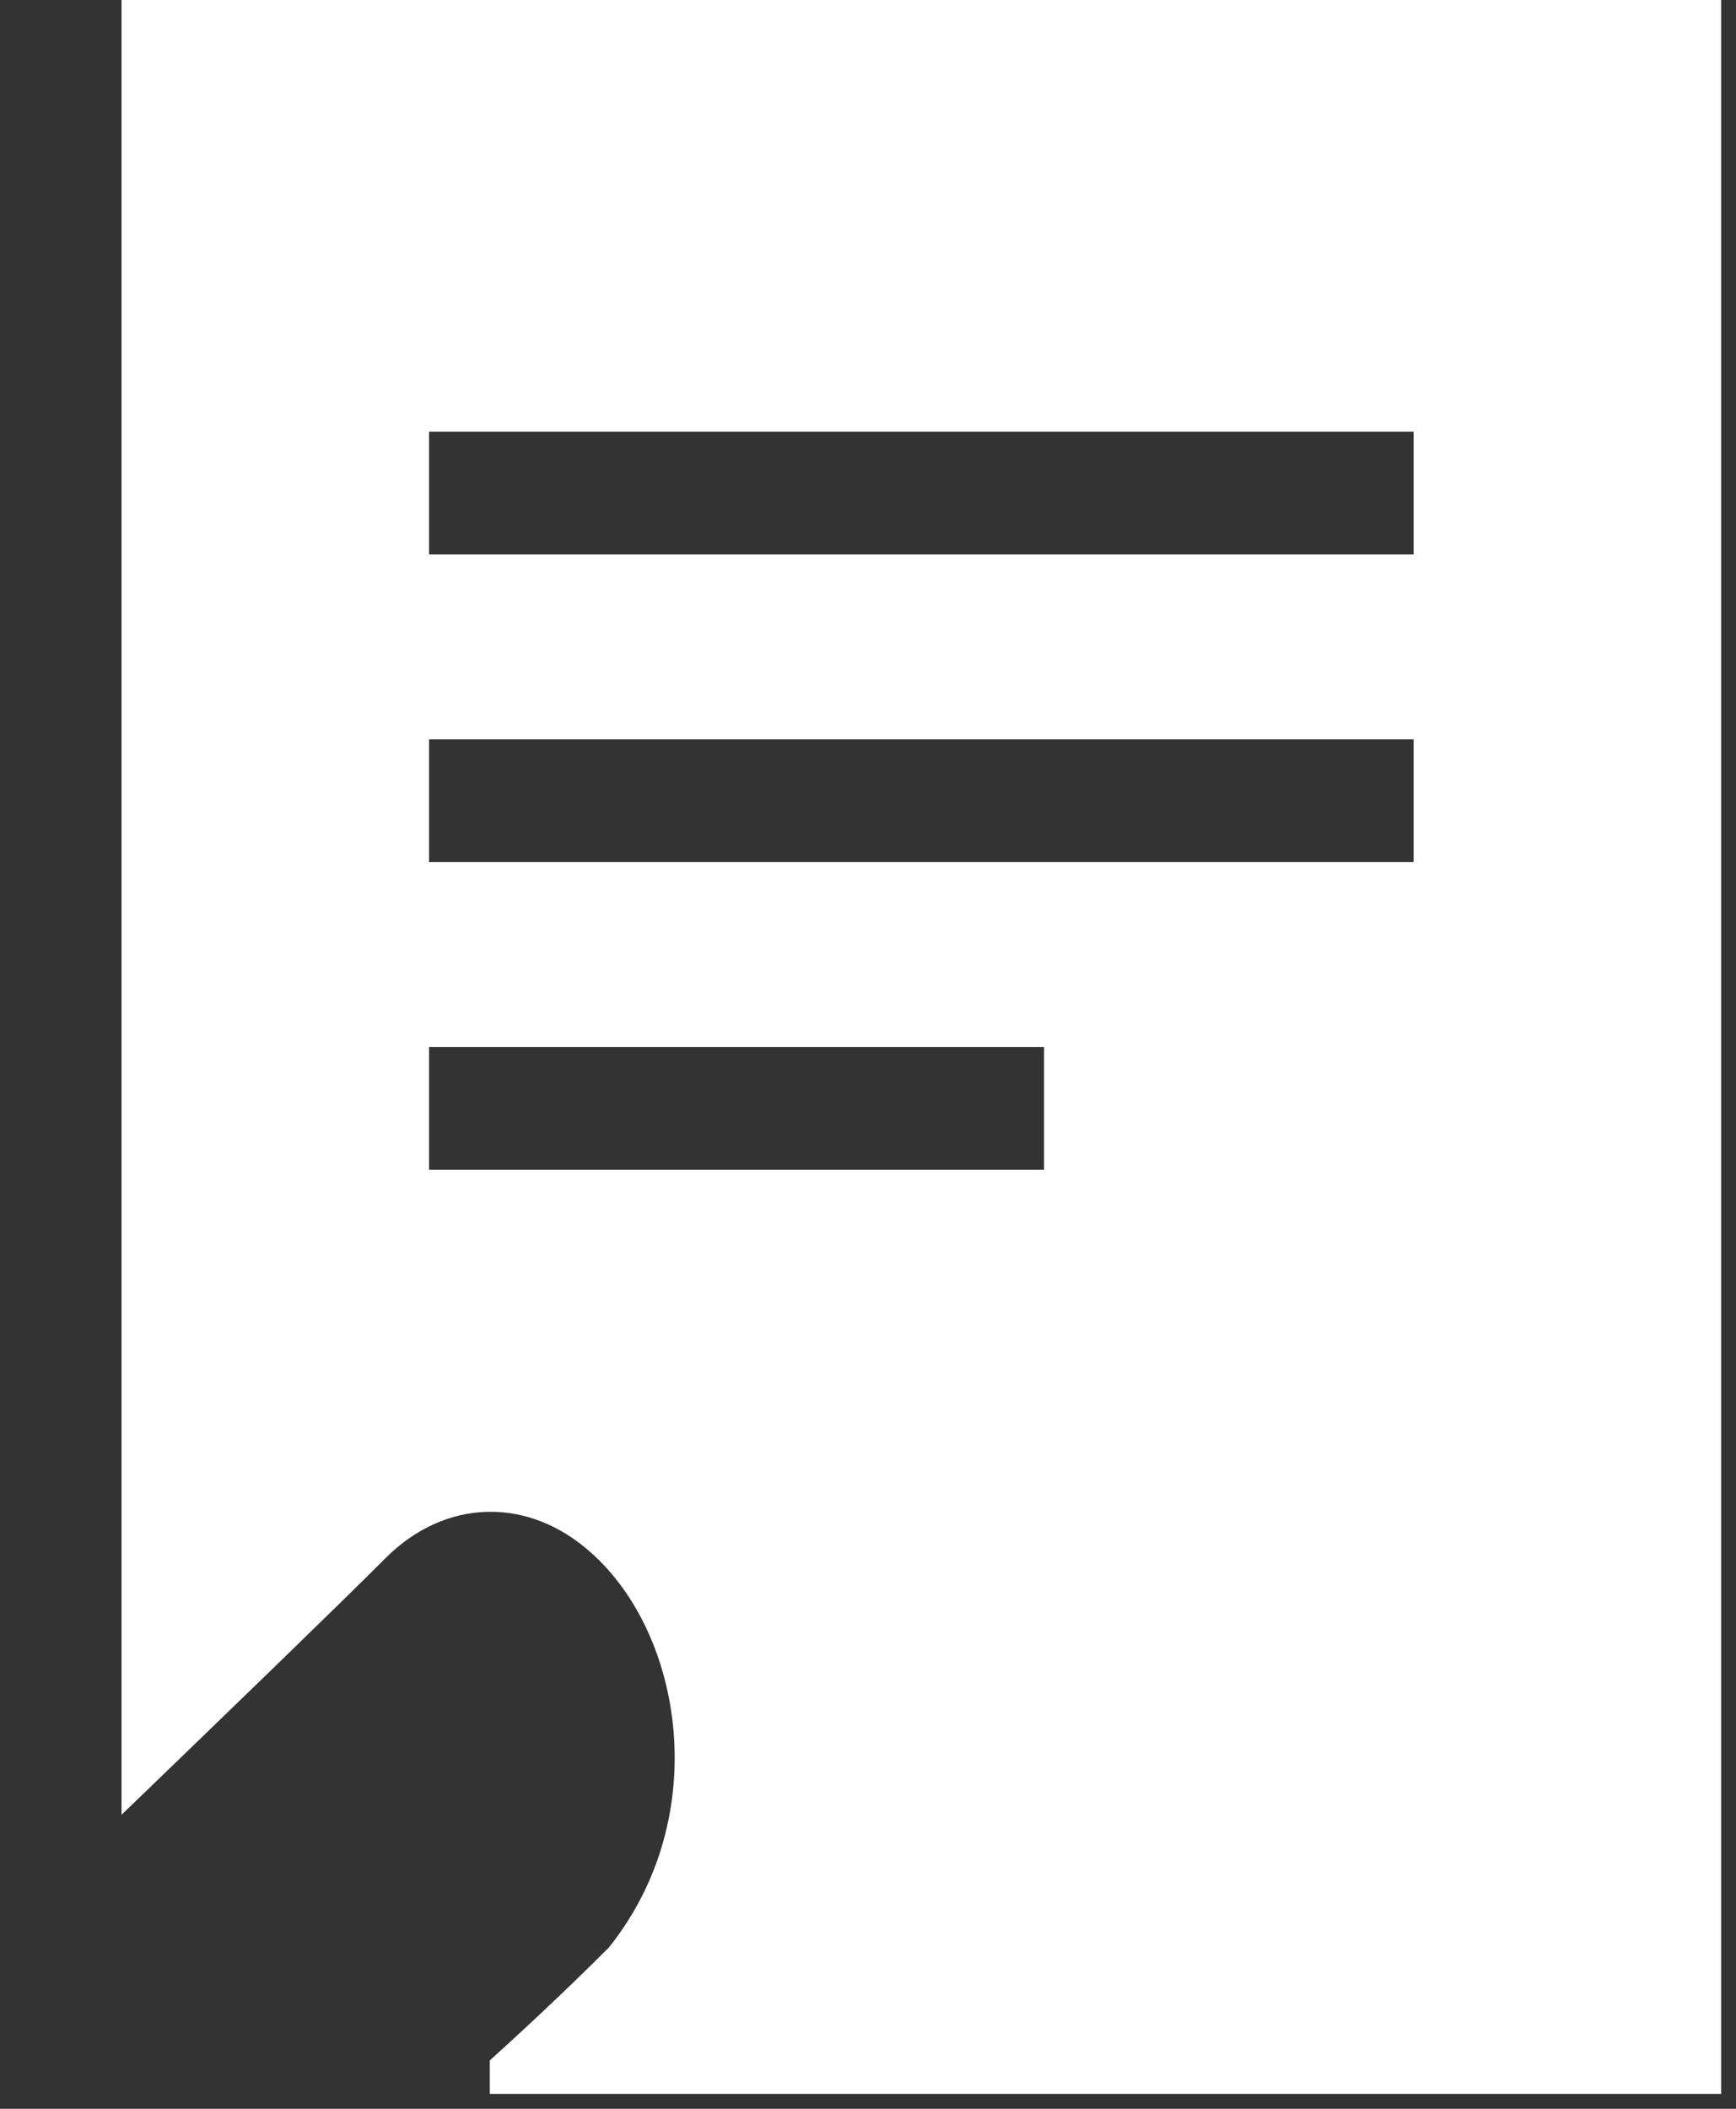
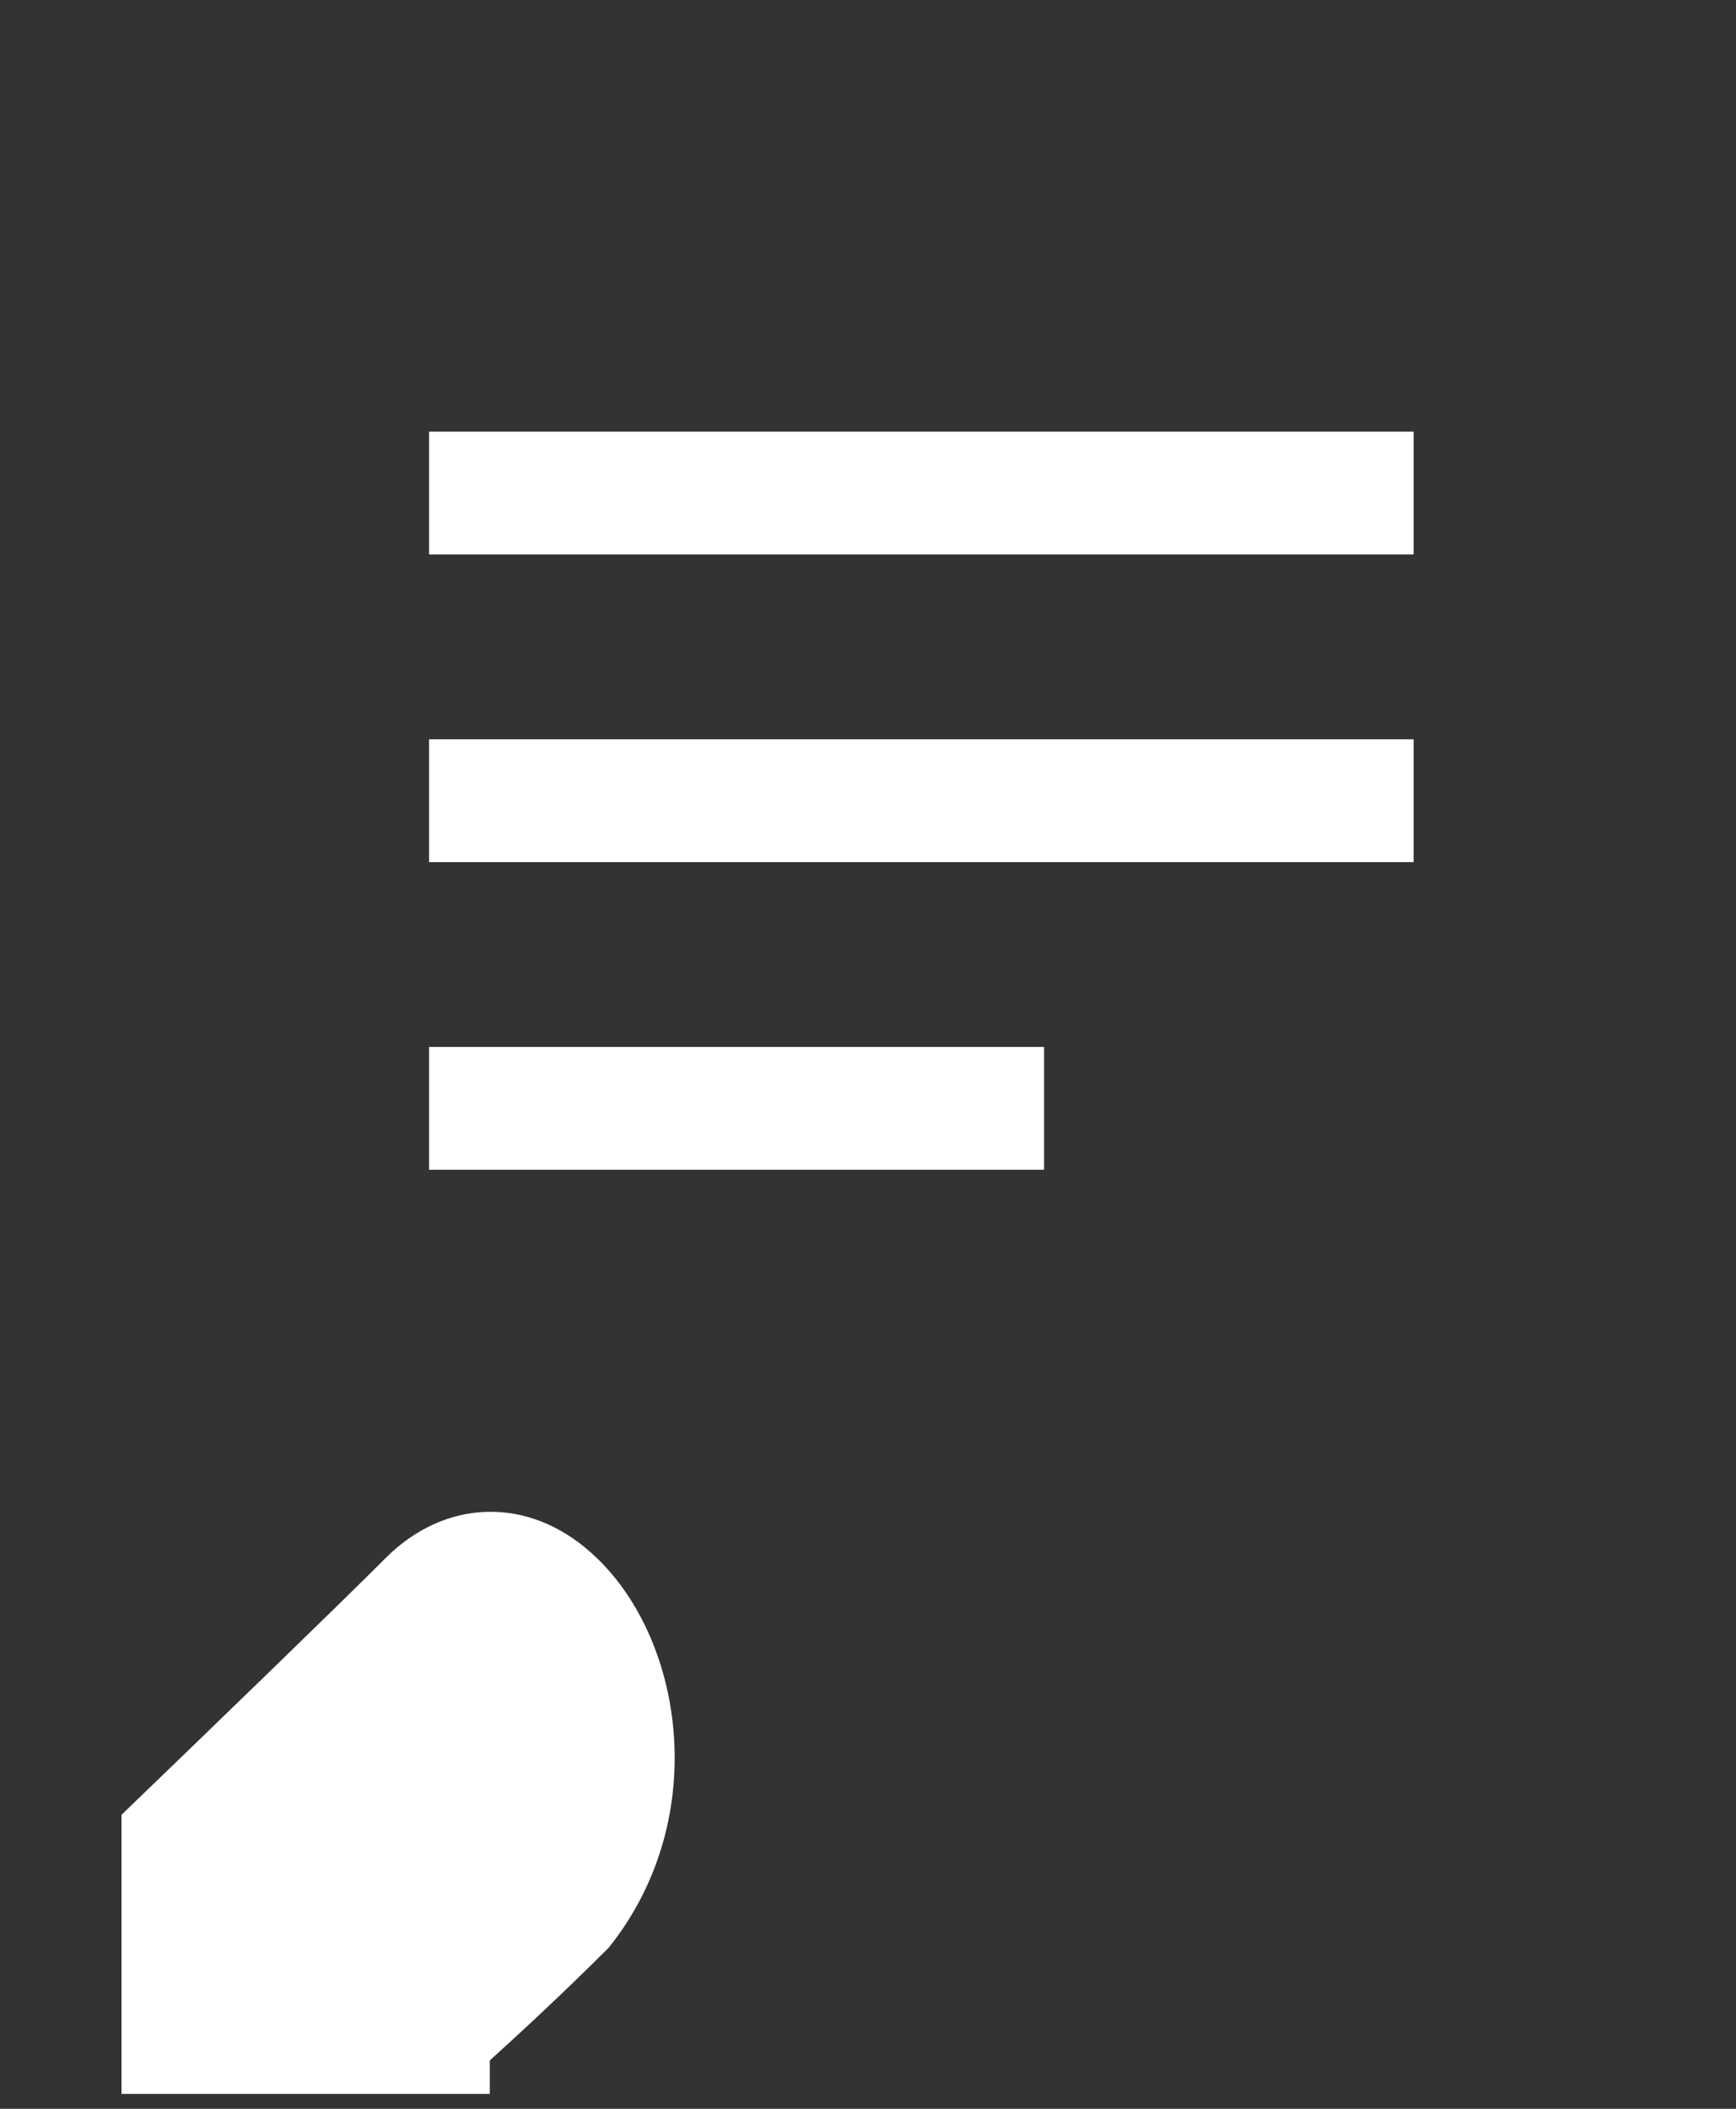
<svg xmlns="http://www.w3.org/2000/svg" width="14" height="17" viewBox="0 0 14 17" fill="none">
  <rect x="0" y="0" width="14" height="17" fill="#333333" stroke="none" />
-   <path d="M11.4 4.47H3.46V3.48H11.4V4.47ZM11.4 6.95H3.46V5.96H11.4V6.95ZM8.42 9.43H3.46V8.44H8.42V9.43ZM0.98 0V14.63C1.82 13.82 2.7 12.97 3.11 12.56C3.59 12.08 4.26 12.06 4.77 12.52C5.51 13.18 5.75 14.65 4.91 15.7C4.52 16.09 4.16 16.42 3.95 16.61V16.88H13.88V0H0.98Z" fill="white" />
+   <path d="M11.4 4.47H3.46V3.48H11.4V4.47ZM11.4 6.95H3.46V5.96H11.4V6.95ZM8.42 9.43H3.46V8.44H8.42V9.43ZM0.98 0V14.63C1.82 13.82 2.7 12.97 3.11 12.56C3.59 12.08 4.26 12.06 4.77 12.52C5.51 13.18 5.75 14.65 4.91 15.7C4.52 16.09 4.16 16.42 3.95 16.61V16.88H13.88H0.98Z" fill="white" />
</svg>